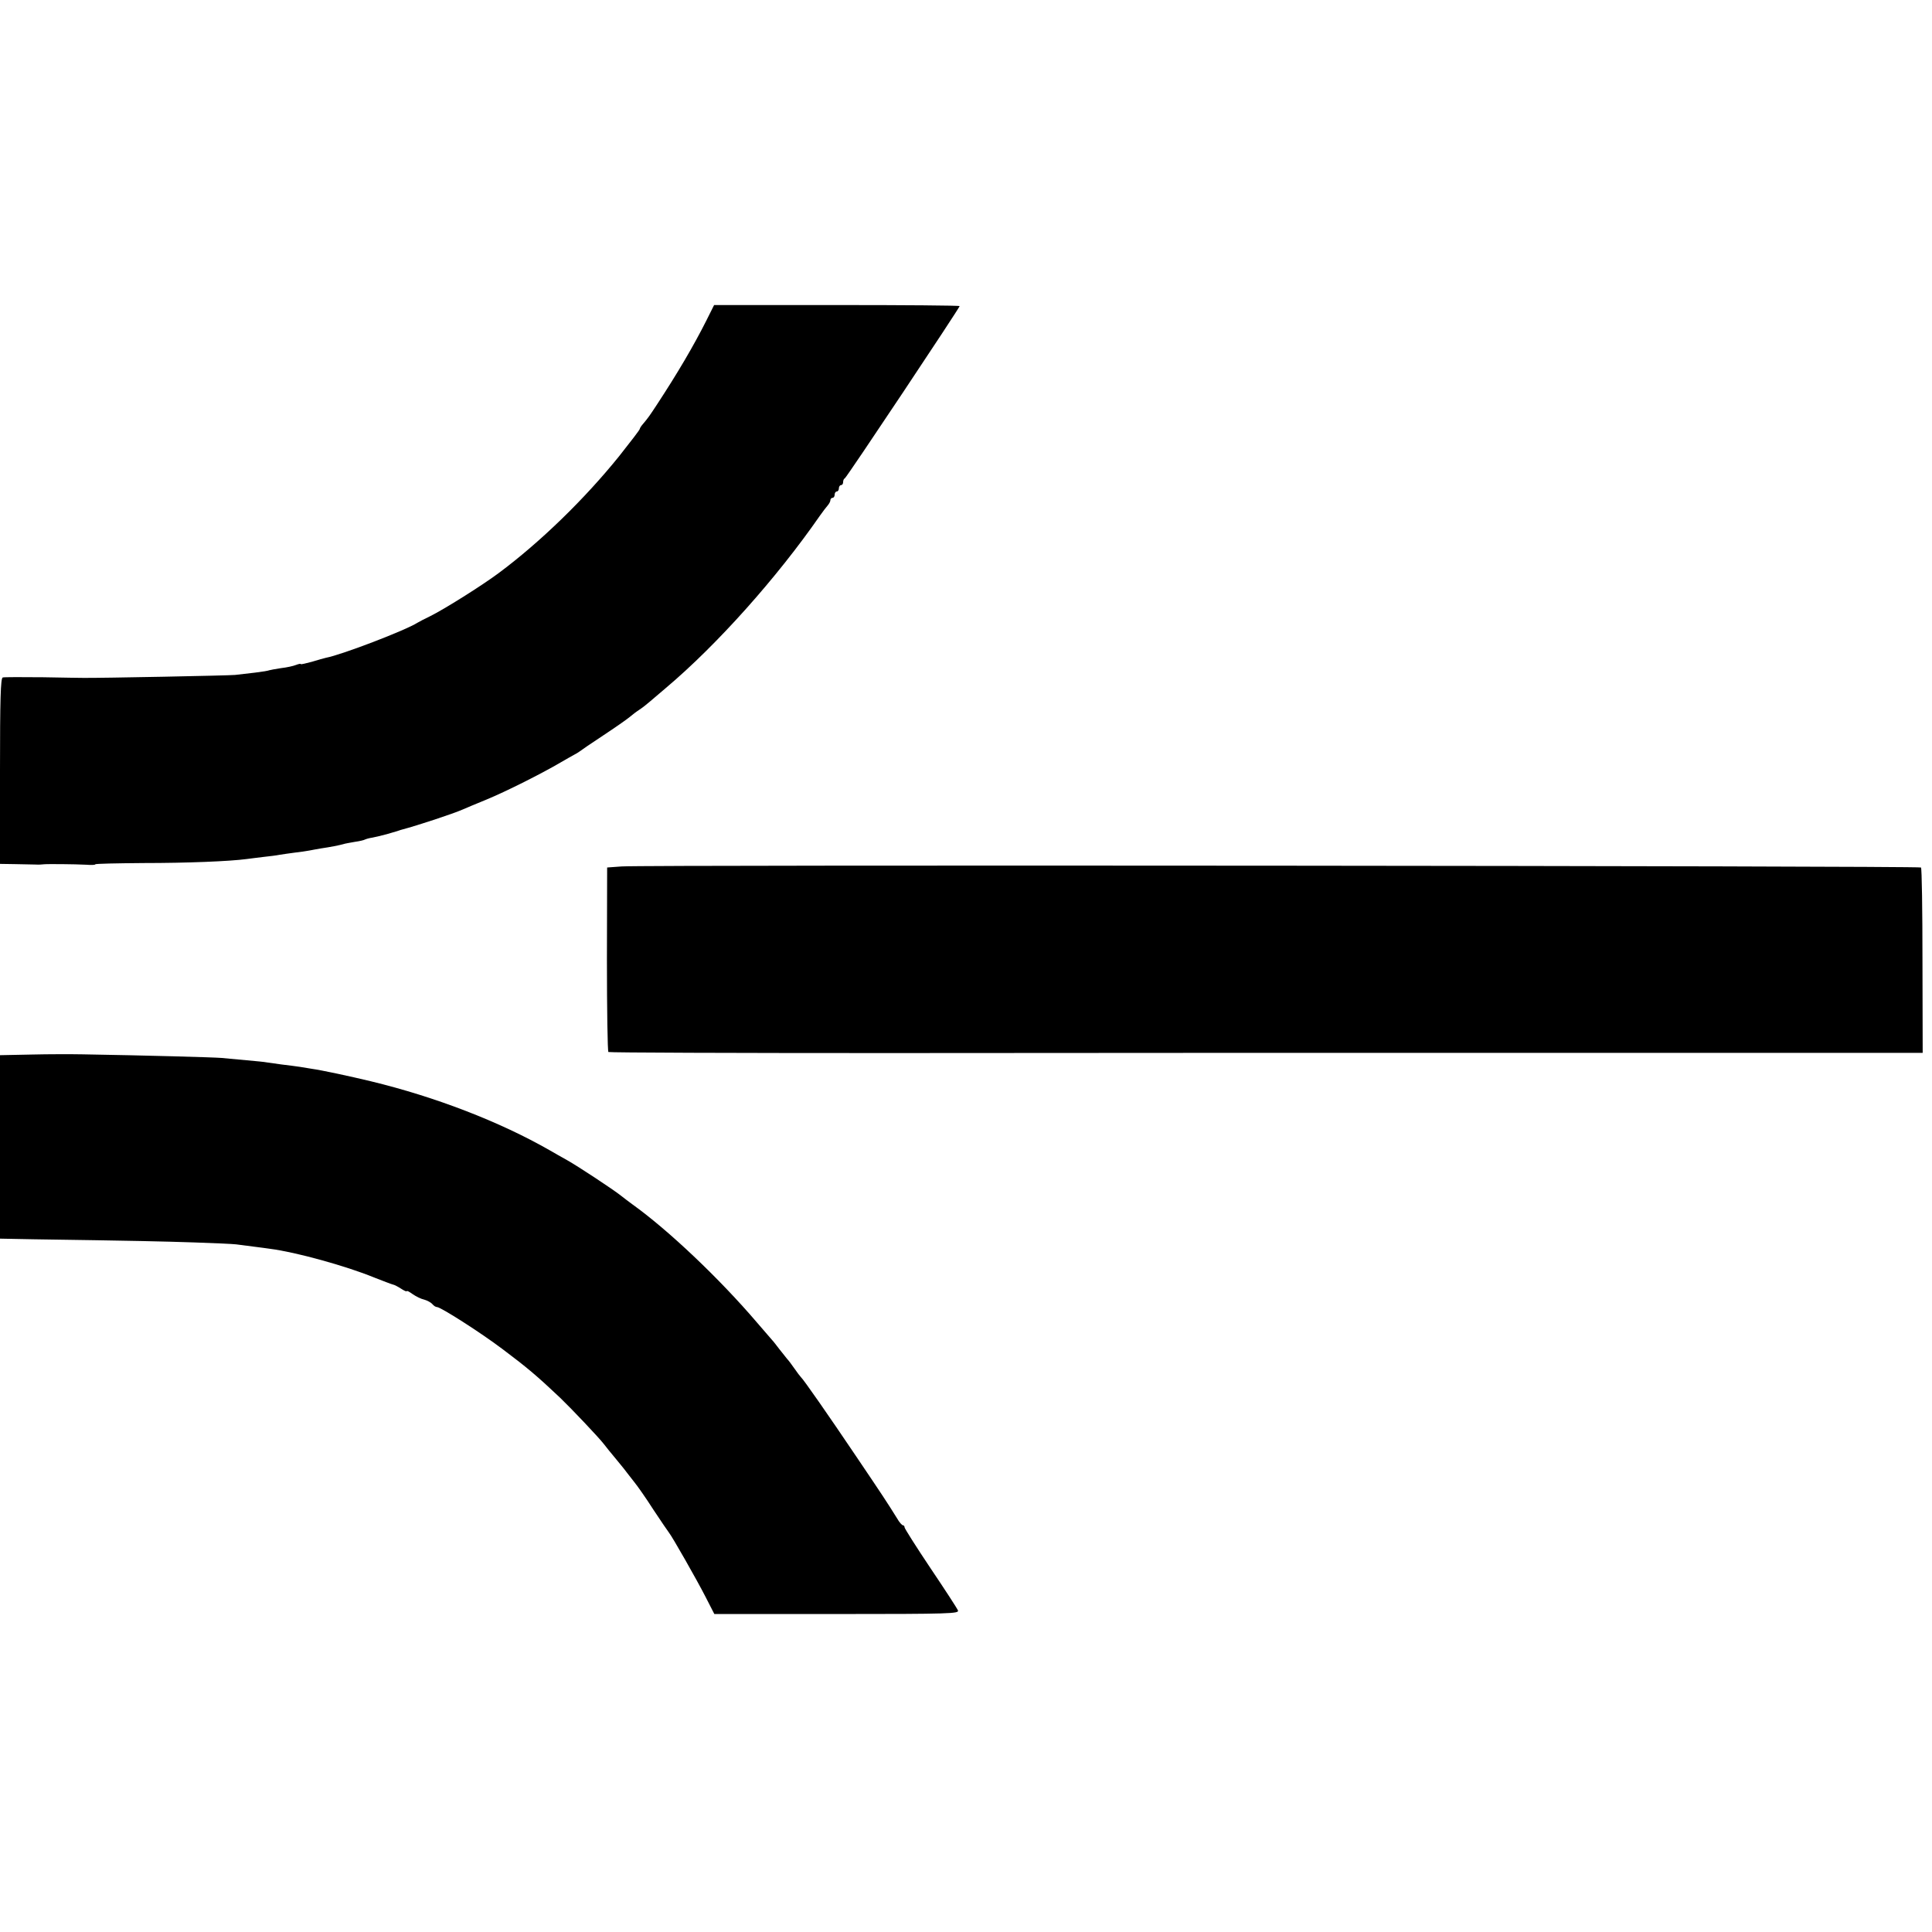
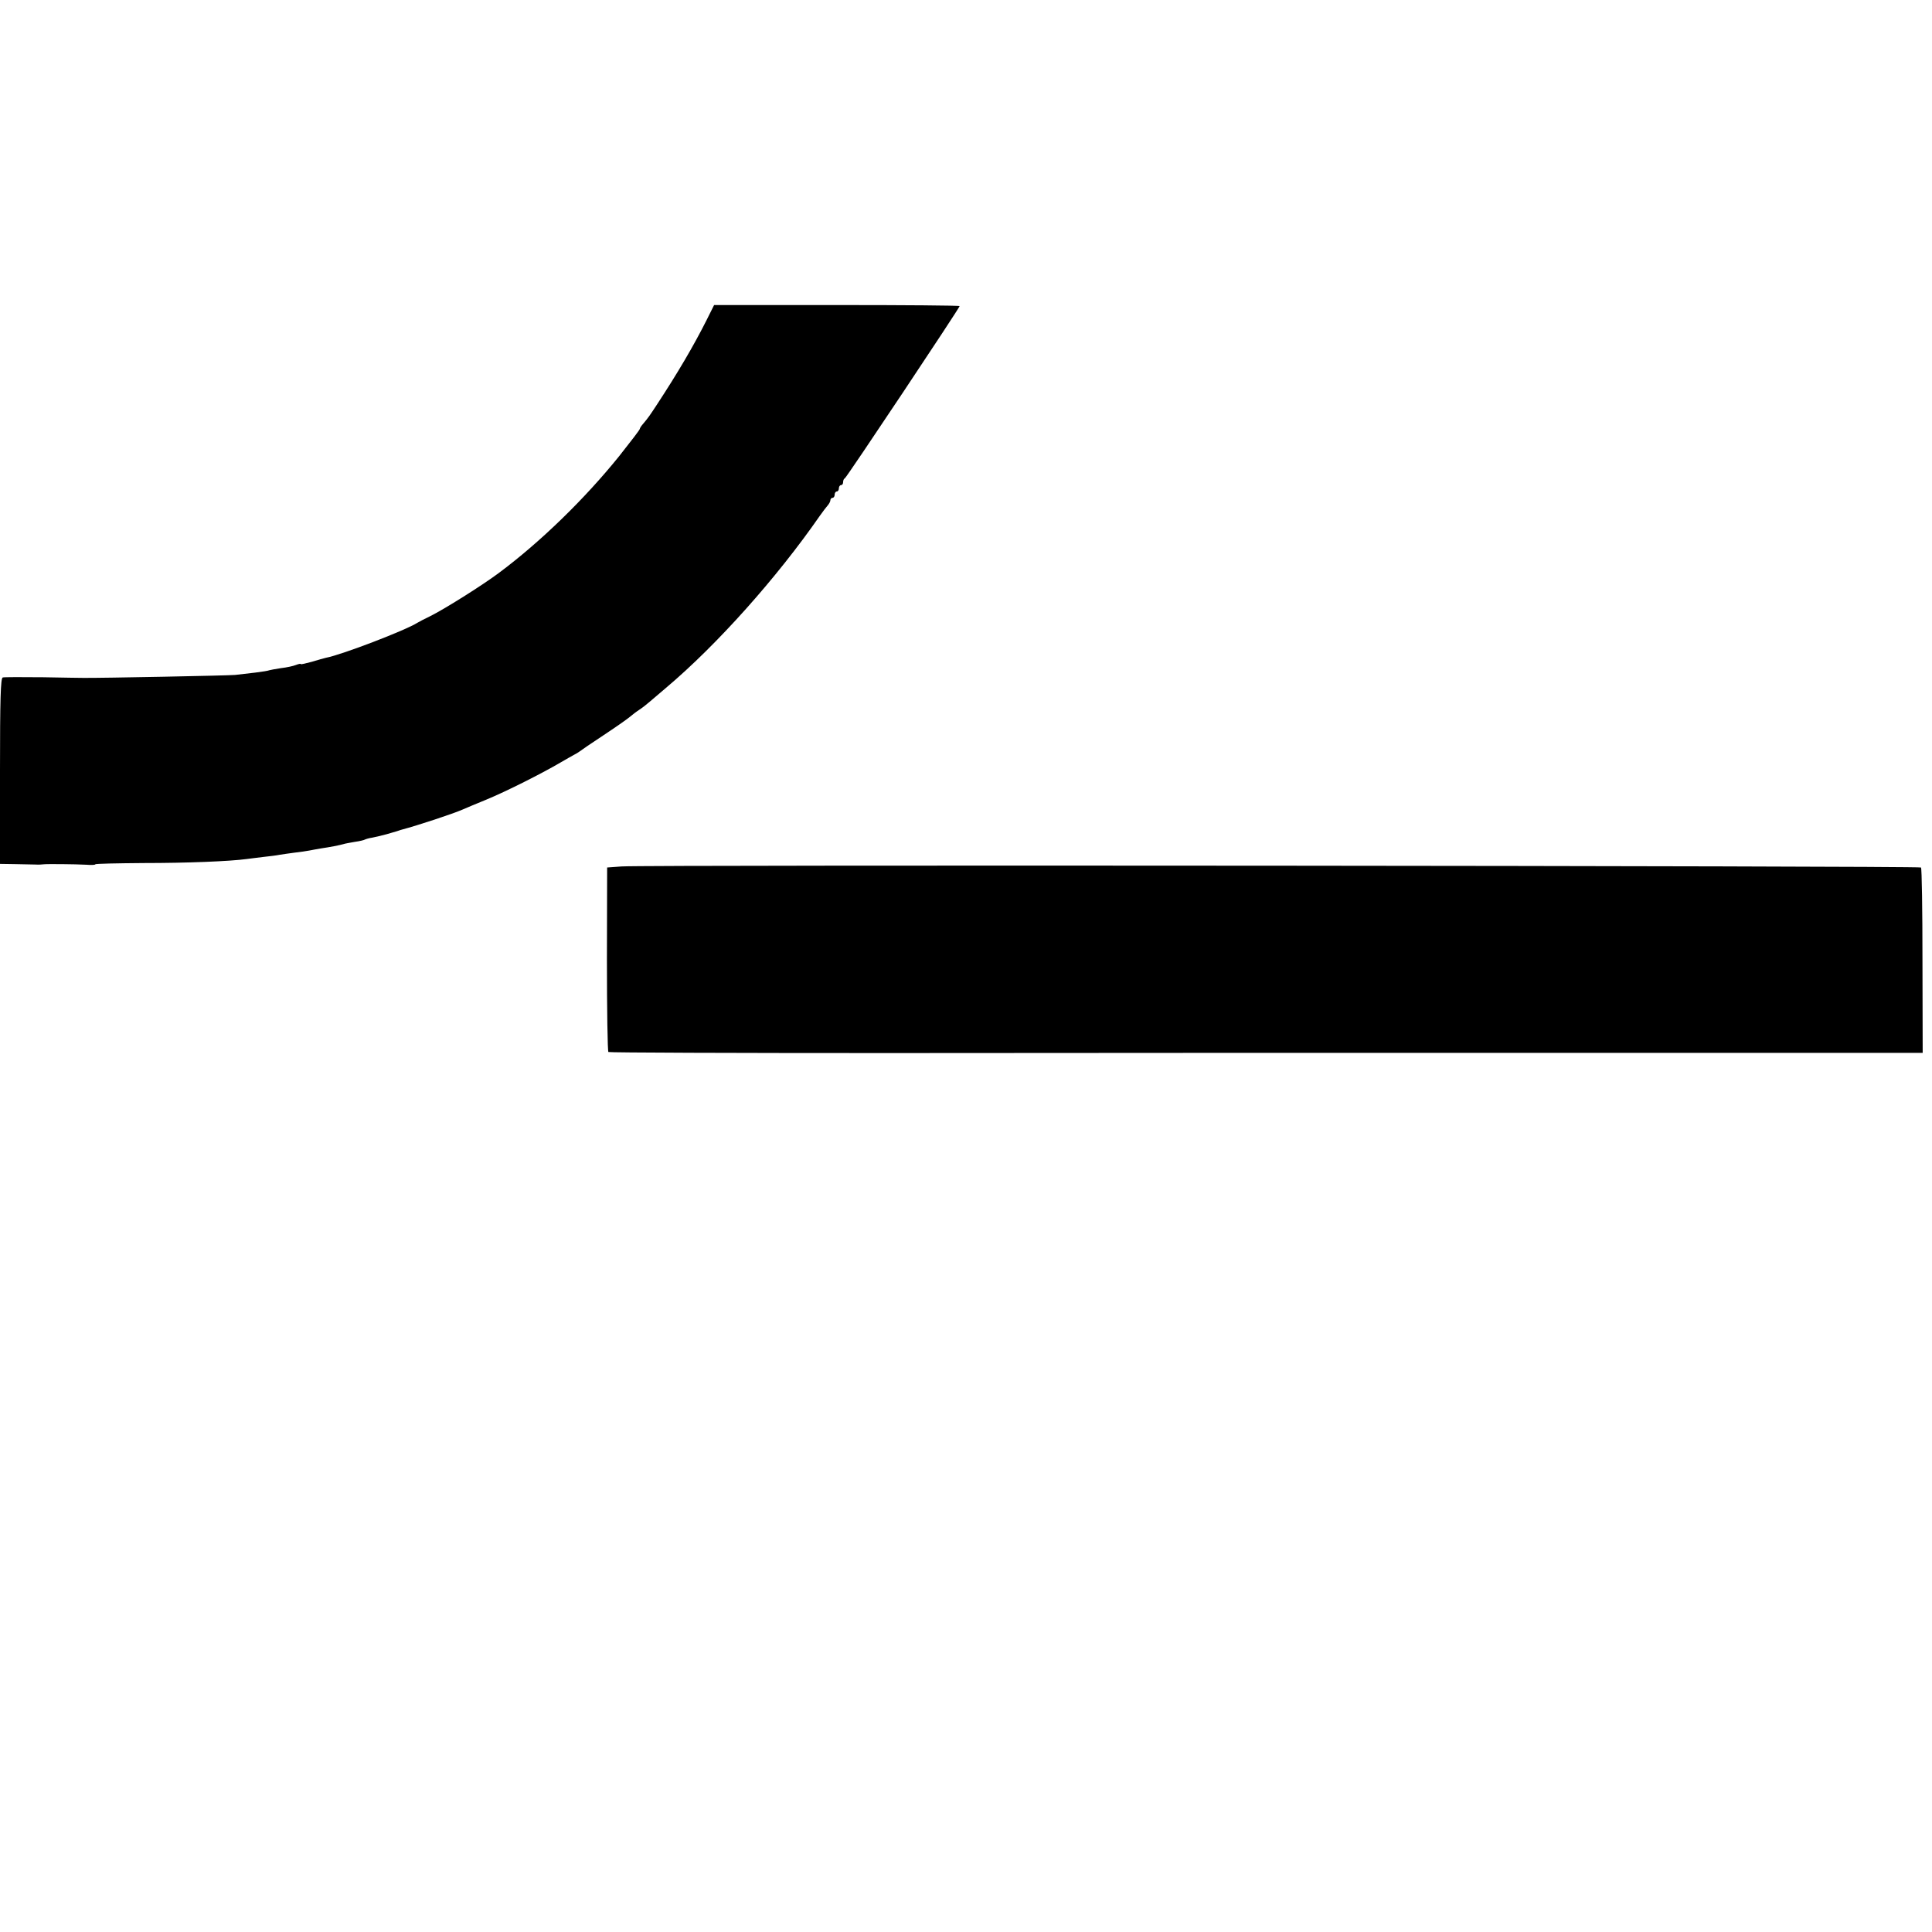
<svg xmlns="http://www.w3.org/2000/svg" version="1.0" width="912pt" height="912pt" viewBox="0 0 912 912" preserveAspectRatio="xMidYMid meet">
  <g transform="translate(0,912) scale(0.1,-0.1)" fill="#000000" stroke="none">
    <path d="M3336 7610 c-63 -125 -138 -252 -235 -400 -35 -53 -40 -61 -68 -94 -7 -8 -13 -18 -13 -21 0 -4 -44 -61 -97 -128 -162 -201 -371 -405 -570 -553 -78 -58 -256 -170 -323 -203 -25 -12 -52 -26 -60 -31 -57 -36 -357 -151 -431 -165 -8 -2 -39 -10 -67 -19 -29 -8 -52 -13 -52 -11 0 3 -10 1 -23 -4 -12 -5 -44 -12 -71 -15 -27 -4 -52 -9 -55 -10 -3 -2 -33 -7 -66 -11 -33 -4 -76 -9 -95 -11 -26 -3 -637 -15 -715 -14 -5 0 -91 1 -190 3 -99 1 -186 1 -192 -1 -10 -3 -13 -101 -13 -442 l0 -438 67 -1 c38 -1 82 -2 98 -2 17 -1 35 0 40 1 13 2 148 1 203 -2 23 -2 42 -1 42 2 0 3 102 5 228 6 204 0 405 8 487 19 17 2 53 7 80 10 28 3 61 7 75 10 14 2 45 7 70 10 25 3 56 7 70 10 14 3 39 7 55 10 42 6 87 15 105 20 8 3 33 7 55 11 22 3 43 8 48 11 4 2 20 7 35 9 15 3 45 10 67 16 22 7 43 12 48 14 4 1 9 3 12 4 3 1 8 3 13 4 72 19 242 75 287 95 11 5 61 26 110 46 95 39 265 125 350 175 28 16 57 33 65 37 8 4 20 11 25 15 6 5 56 39 112 76 56 37 112 76 125 87 13 11 34 27 48 36 14 9 36 27 50 39 14 12 47 40 74 63 242 204 525 522 726 812 14 20 31 42 38 50 6 7 12 18 12 24 0 6 5 11 10 11 6 0 10 7 10 15 0 8 5 15 10 15 6 0 10 7 10 15 0 8 5 15 10 15 6 0 10 6 10 14 0 8 3 16 8 18 8 3 542 805 542 813 0 3 -261 5 -580 5 l-579 0 -35 -70z" />
    <path d="M2935 5030 l-69 -5 -1 -433 c0 -239 3 -436 7 -438 4 -3 593 -5 1310 -5 717 1 2111 1 3098 1 l1796 0 -1 434 c0 239 -3 438 -7 441 -8 8 -6027 13 -6133 5z" />
-     <path d="M148 4142 l-148 -3 0 -433 0 -433 158 -3 c484 -7 612 -10 762 -15 91 -3 179 -7 195 -9 17 -2 55 -7 85 -11 30 -4 64 -8 75 -10 119 -15 359 -81 490 -135 44 -17 85 -33 91 -34 6 -1 23 -10 37 -19 15 -10 27 -15 27 -12 0 4 13 -3 28 -14 16 -11 40 -23 55 -26 14 -4 31 -13 38 -21 6 -8 16 -14 22 -14 17 0 204 -119 310 -199 116 -87 163 -127 272 -230 54 -52 181 -186 205 -217 8 -11 35 -44 60 -74 25 -30 48 -59 52 -65 4 -5 19 -24 32 -41 14 -17 55 -75 90 -130 36 -54 69 -103 74 -109 16 -20 131 -222 172 -302 l42 -82 578 0 c539 0 578 2 572 17 -4 10 -62 99 -130 200 -67 100 -122 187 -122 192 0 6 -4 10 -8 10 -4 0 -17 14 -27 32 -48 77 -67 106 -194 294 -130 193 -249 364 -261 374 -3 3 -17 21 -30 40 -13 19 -29 40 -35 46 -5 6 -21 26 -35 44 -14 18 -29 38 -35 44 -5 6 -37 43 -70 81 -179 210 -421 439 -590 560 -15 11 -39 29 -54 41 -35 28 -203 139 -255 168 -23 13 -59 33 -81 46 -236 135 -539 252 -845 326 -100 24 -230 52 -280 59 -14 2 -38 6 -55 9 -16 2 -55 8 -85 11 -30 4 -62 9 -71 10 -8 2 -51 6 -95 10 -43 4 -97 9 -119 11 -35 3 -356 12 -655 17 -52 1 -161 1 -242 -1z" />
  </g>
</svg>